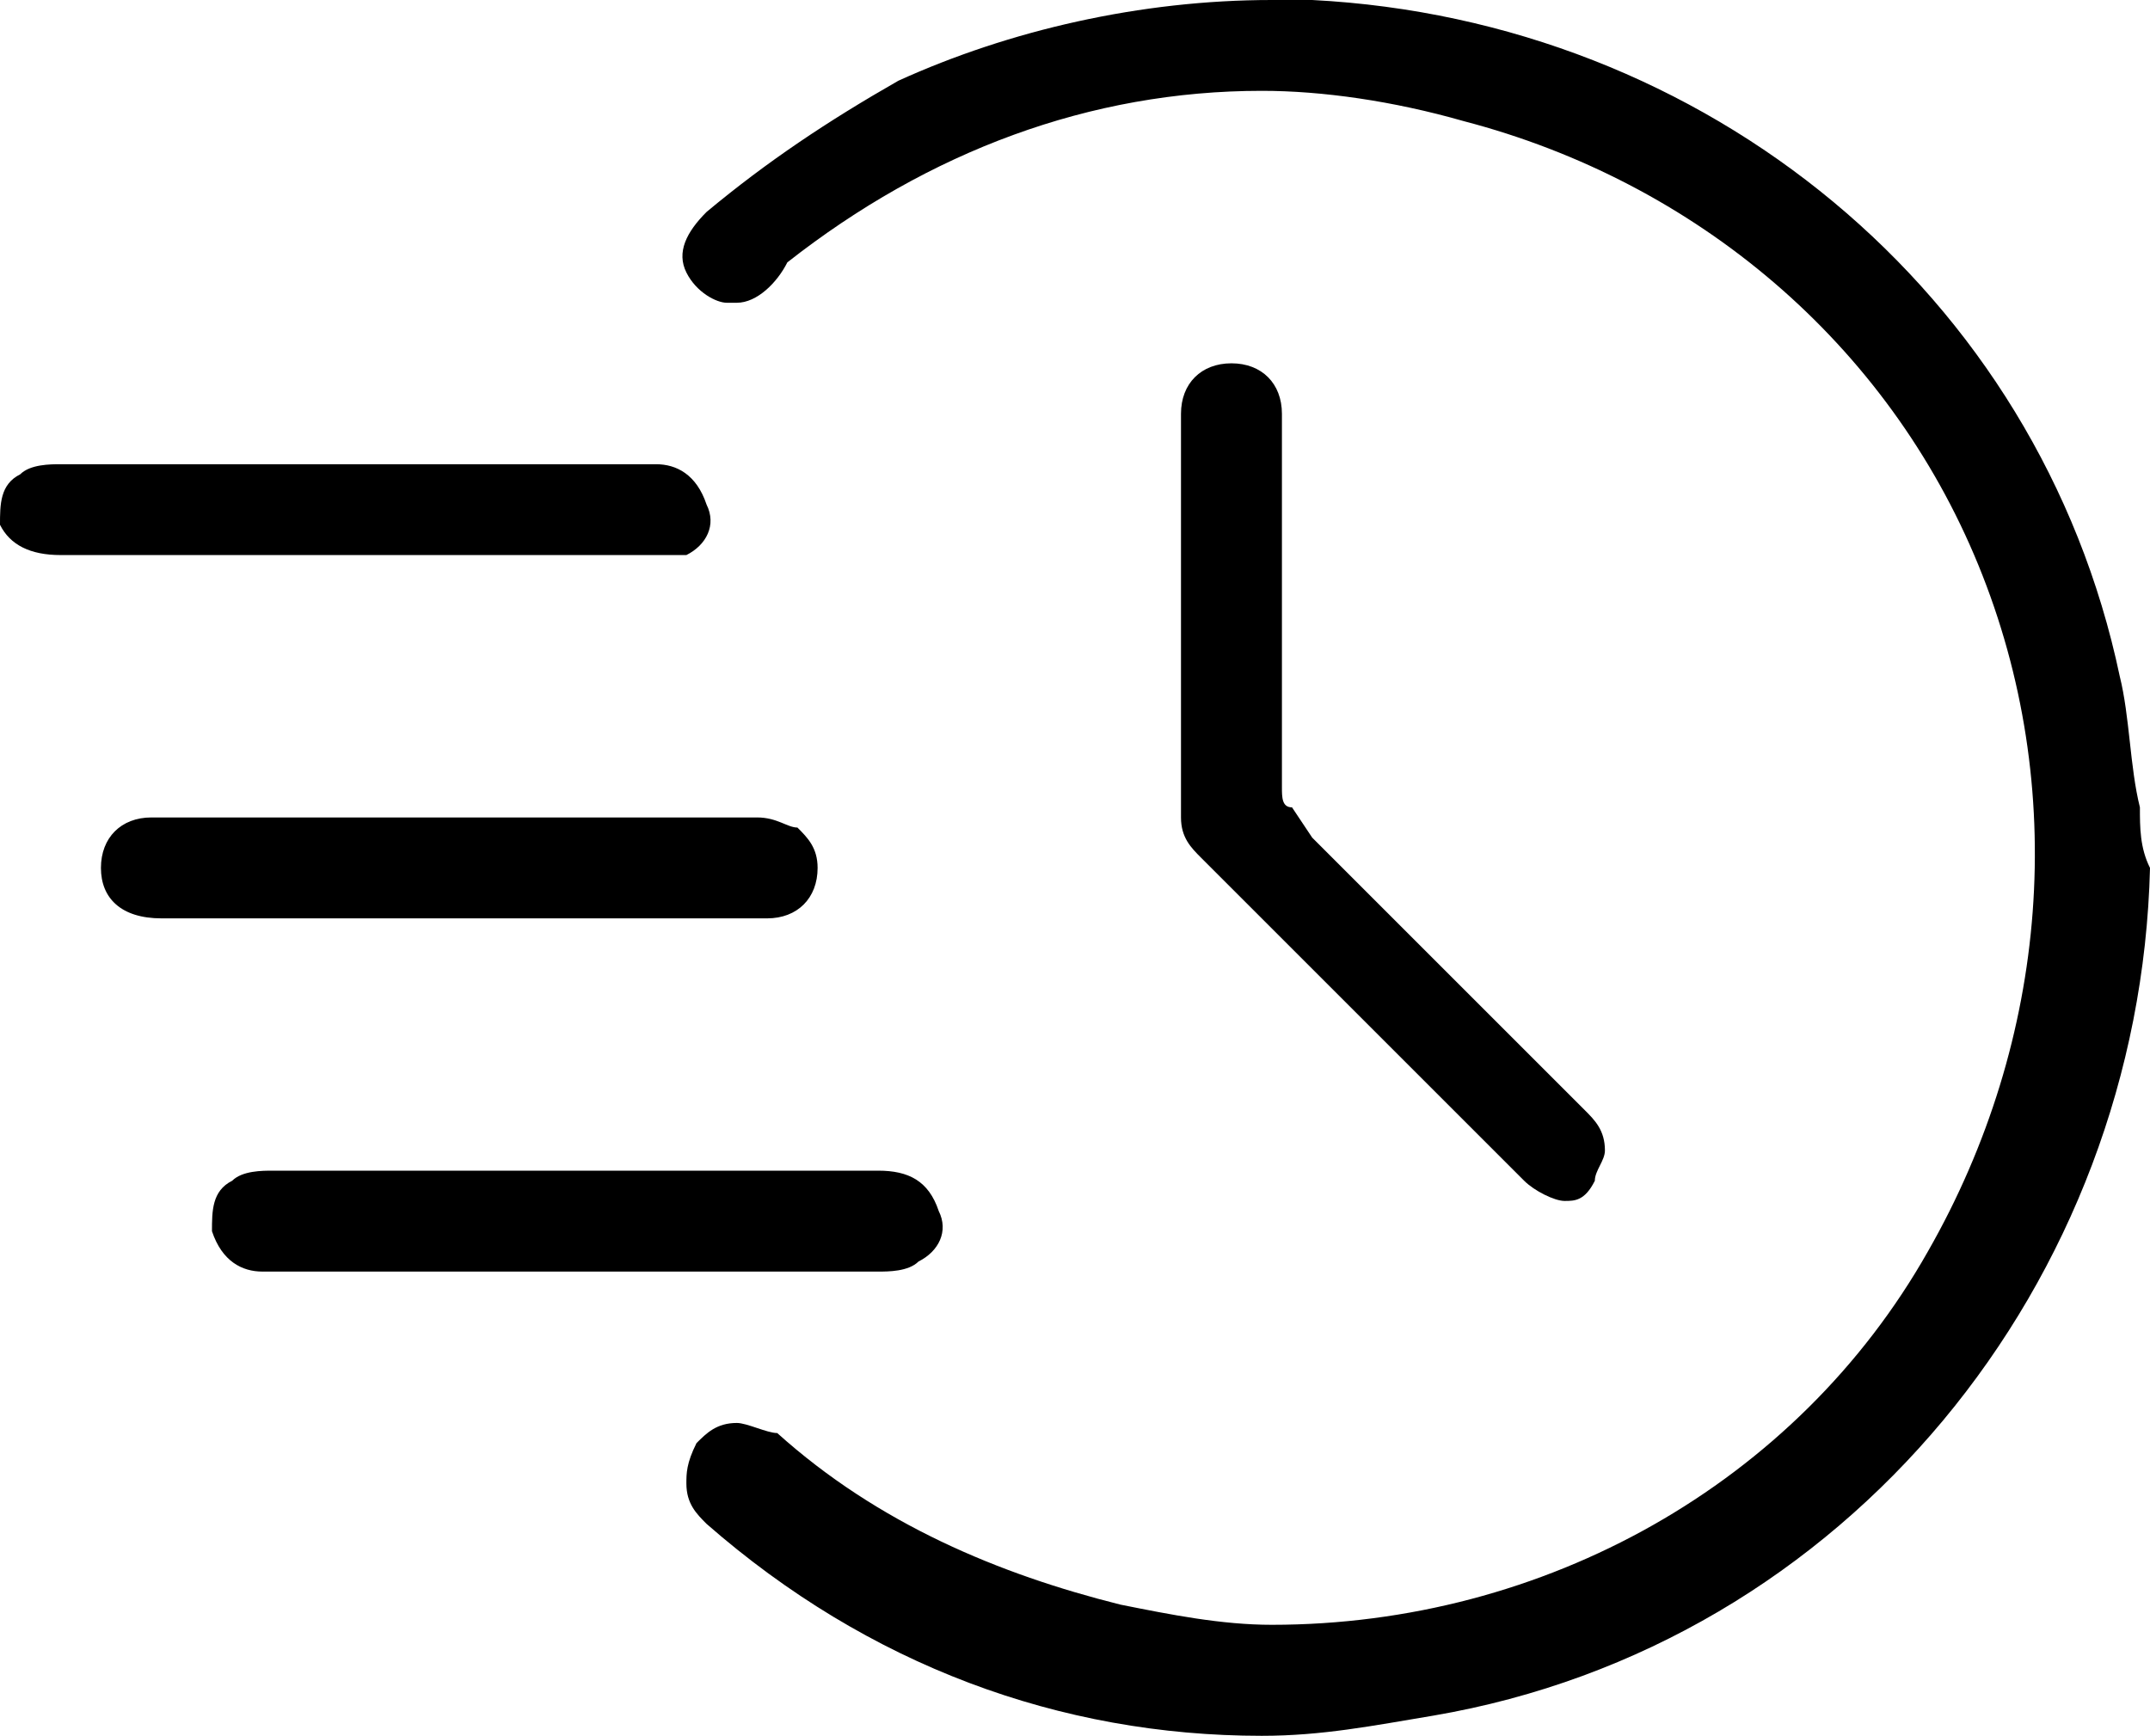
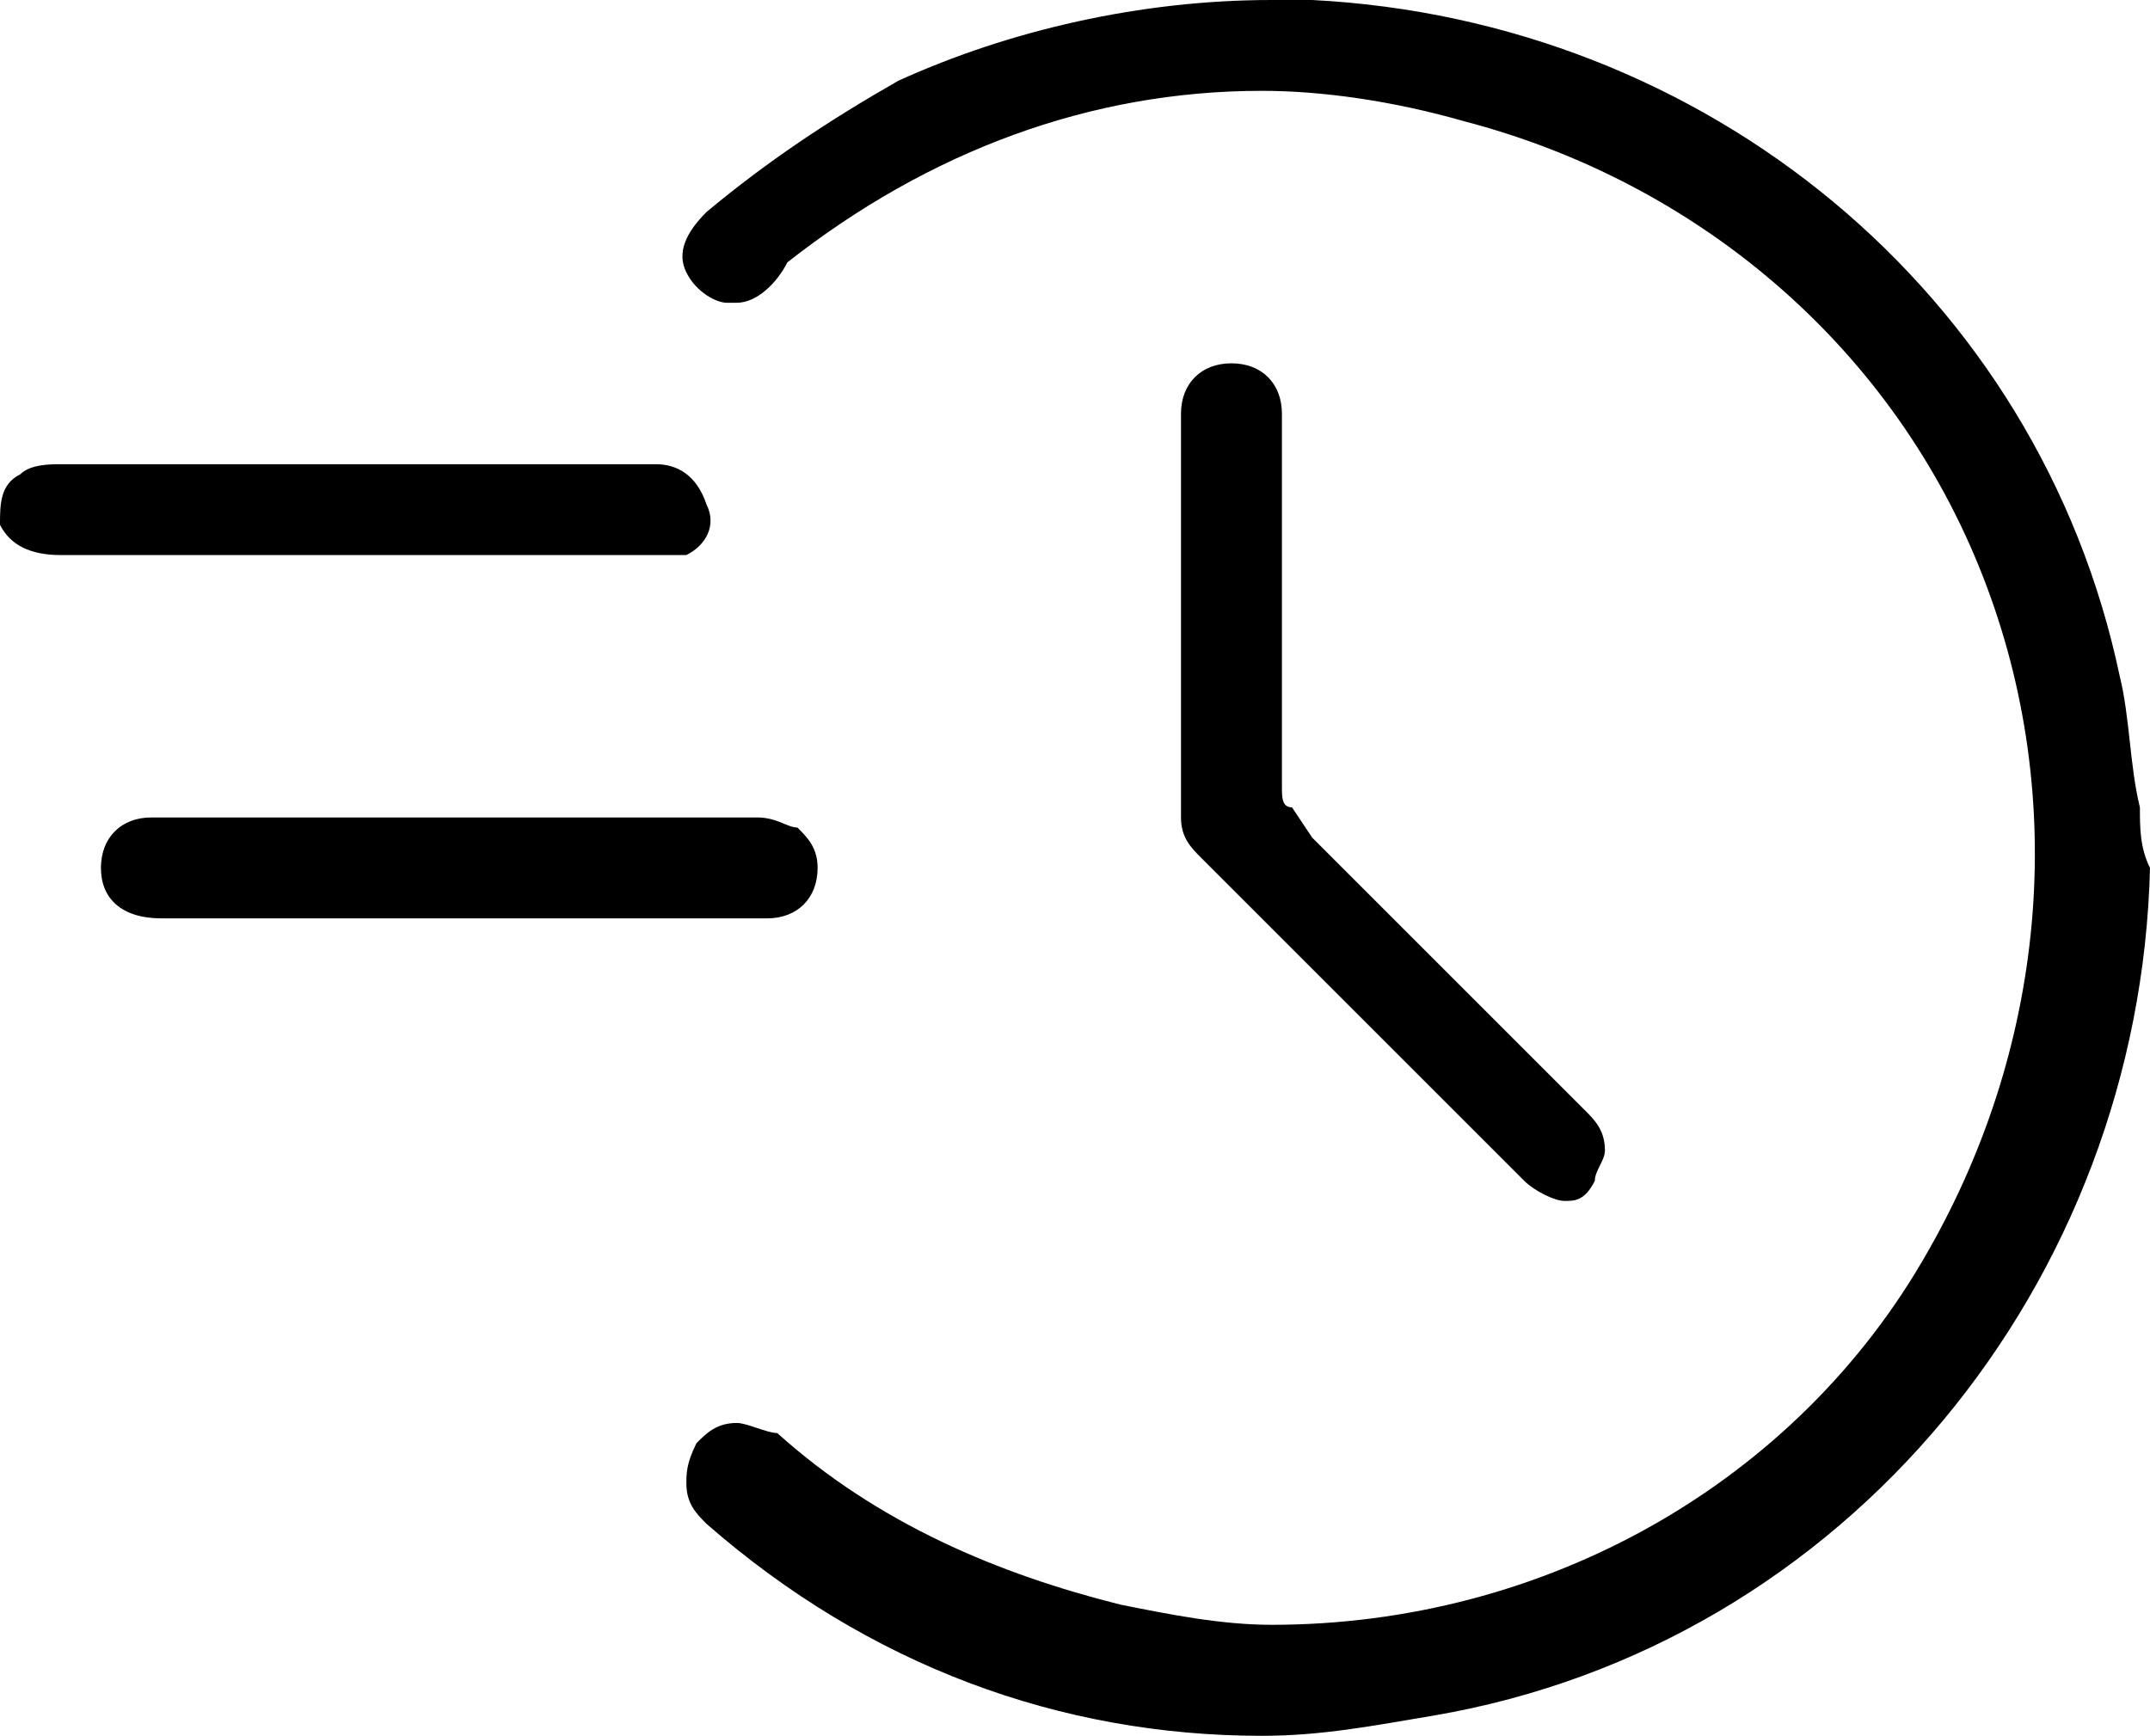
<svg xmlns="http://www.w3.org/2000/svg" id="Layer_1" x="0px" y="0px" viewBox="0 0 21.3 17.2" style="enable-background:new 0 0 21.3 17.2;" xml:space="preserve">
  <path d="M12.5,17.2c-2,0-3.9-0.7-5.5-2.1c-0.1-0.1-0.2-0.2-0.2-0.4c0-0.1,0-0.2,0.1-0.4c0.1-0.1,0.2-0.2,0.4-0.2 c0.1,0,0.3,0.1,0.4,0.1c1,0.9,2.2,1.4,3.4,1.7c0.5,0.1,1,0.2,1.5,0.2c2.7,0,5.2-1.4,6.5-3.7c1.2-2.1,1.4-4.6,0.5-6.8 c-0.9-2.2-2.8-3.8-5.1-4.4c-0.7-0.2-1.4-0.3-2-0.3c-1.7,0-3.3,0.6-4.7,1.7C7.7,2.8,7.5,3,7.3,3c0,0-0.1,0-0.1,0 C7.1,3,6.9,2.9,6.8,2.7C6.7,2.5,6.8,2.3,7,2.1c0.6-0.5,1.2-0.9,1.9-1.3C10,0.3,11.3,0,12.6,0c0.1,0,0.3,0,0.4,0 c3.9,0.2,7.2,2.9,8,6.7c0.1,0.4,0.1,0.9,0.2,1.3c0,0.2,0,0.4,0.1,0.6c-0.1,4.1-3,7.7-7.1,8.4C13.6,17.1,13.1,17.2,12.5,17.2" />
  <path d="M15.5,11.9c-0.1,0-0.3-0.1-0.4-0.2c-0.8-0.8-1.7-1.7-2.5-2.5l-0.7-0.7c-0.1-0.1-0.2-0.2-0.2-0.4v-4c0-0.3,0.2-0.5,0.5-0.5 s0.5,0.2,0.5,0.5c0,0.8,0,1.7,0,2.5v1.2c0,0.1,0,0.2,0.1,0.2L13,8.3c0.2,0.2,0.4,0.4,0.6,0.6c0.7,0.7,1.4,1.4,2.1,2.1 c0.1,0.1,0.2,0.2,0.2,0.4c0,0.1-0.1,0.2-0.1,0.3C15.7,11.9,15.6,11.9,15.5,11.9" />
  <path d="M0.6,5.5C0.3,5.5,0.1,5.4,0,5.2C0,5,0,4.8,0.2,4.7c0.1-0.1,0.3-0.1,0.4-0.1c0.5,0,1,0,1.4,0h4.5c0.2,0,0.4,0.1,0.5,0.4 c0.1,0.2,0,0.4-0.2,0.5C6.7,5.5,6.6,5.5,6.5,5.5c-1.1,0-2.2,0-3.3,0C3.2,5.5,0.6,5.5,0.6,5.5z" />
-   <path d="M2.6,12.6c-0.2,0-0.4-0.1-0.5-0.4c0-0.2,0-0.4,0.2-0.5c0.1-0.1,0.3-0.1,0.4-0.1c1.1,0,2.2,0,3.3,0h2.7 c0.3,0,0.5,0.1,0.6,0.4c0.1,0.2,0,0.4-0.2,0.5c-0.1,0.1-0.3,0.1-0.4,0.1c-0.5,0-0.9,0-1.4,0H2.6z" />
  <path d="M1.6,9.1C1.2,9.1,1,8.9,1,8.6s0.2-0.5,0.5-0.5h6c0.2,0,0.3,0.1,0.4,0.1C8,8.3,8.1,8.4,8.1,8.6c0,0.3-0.2,0.5-0.5,0.5h-3 C4.5,9.1,1.6,9.1,1.6,9.1z" />
</svg>